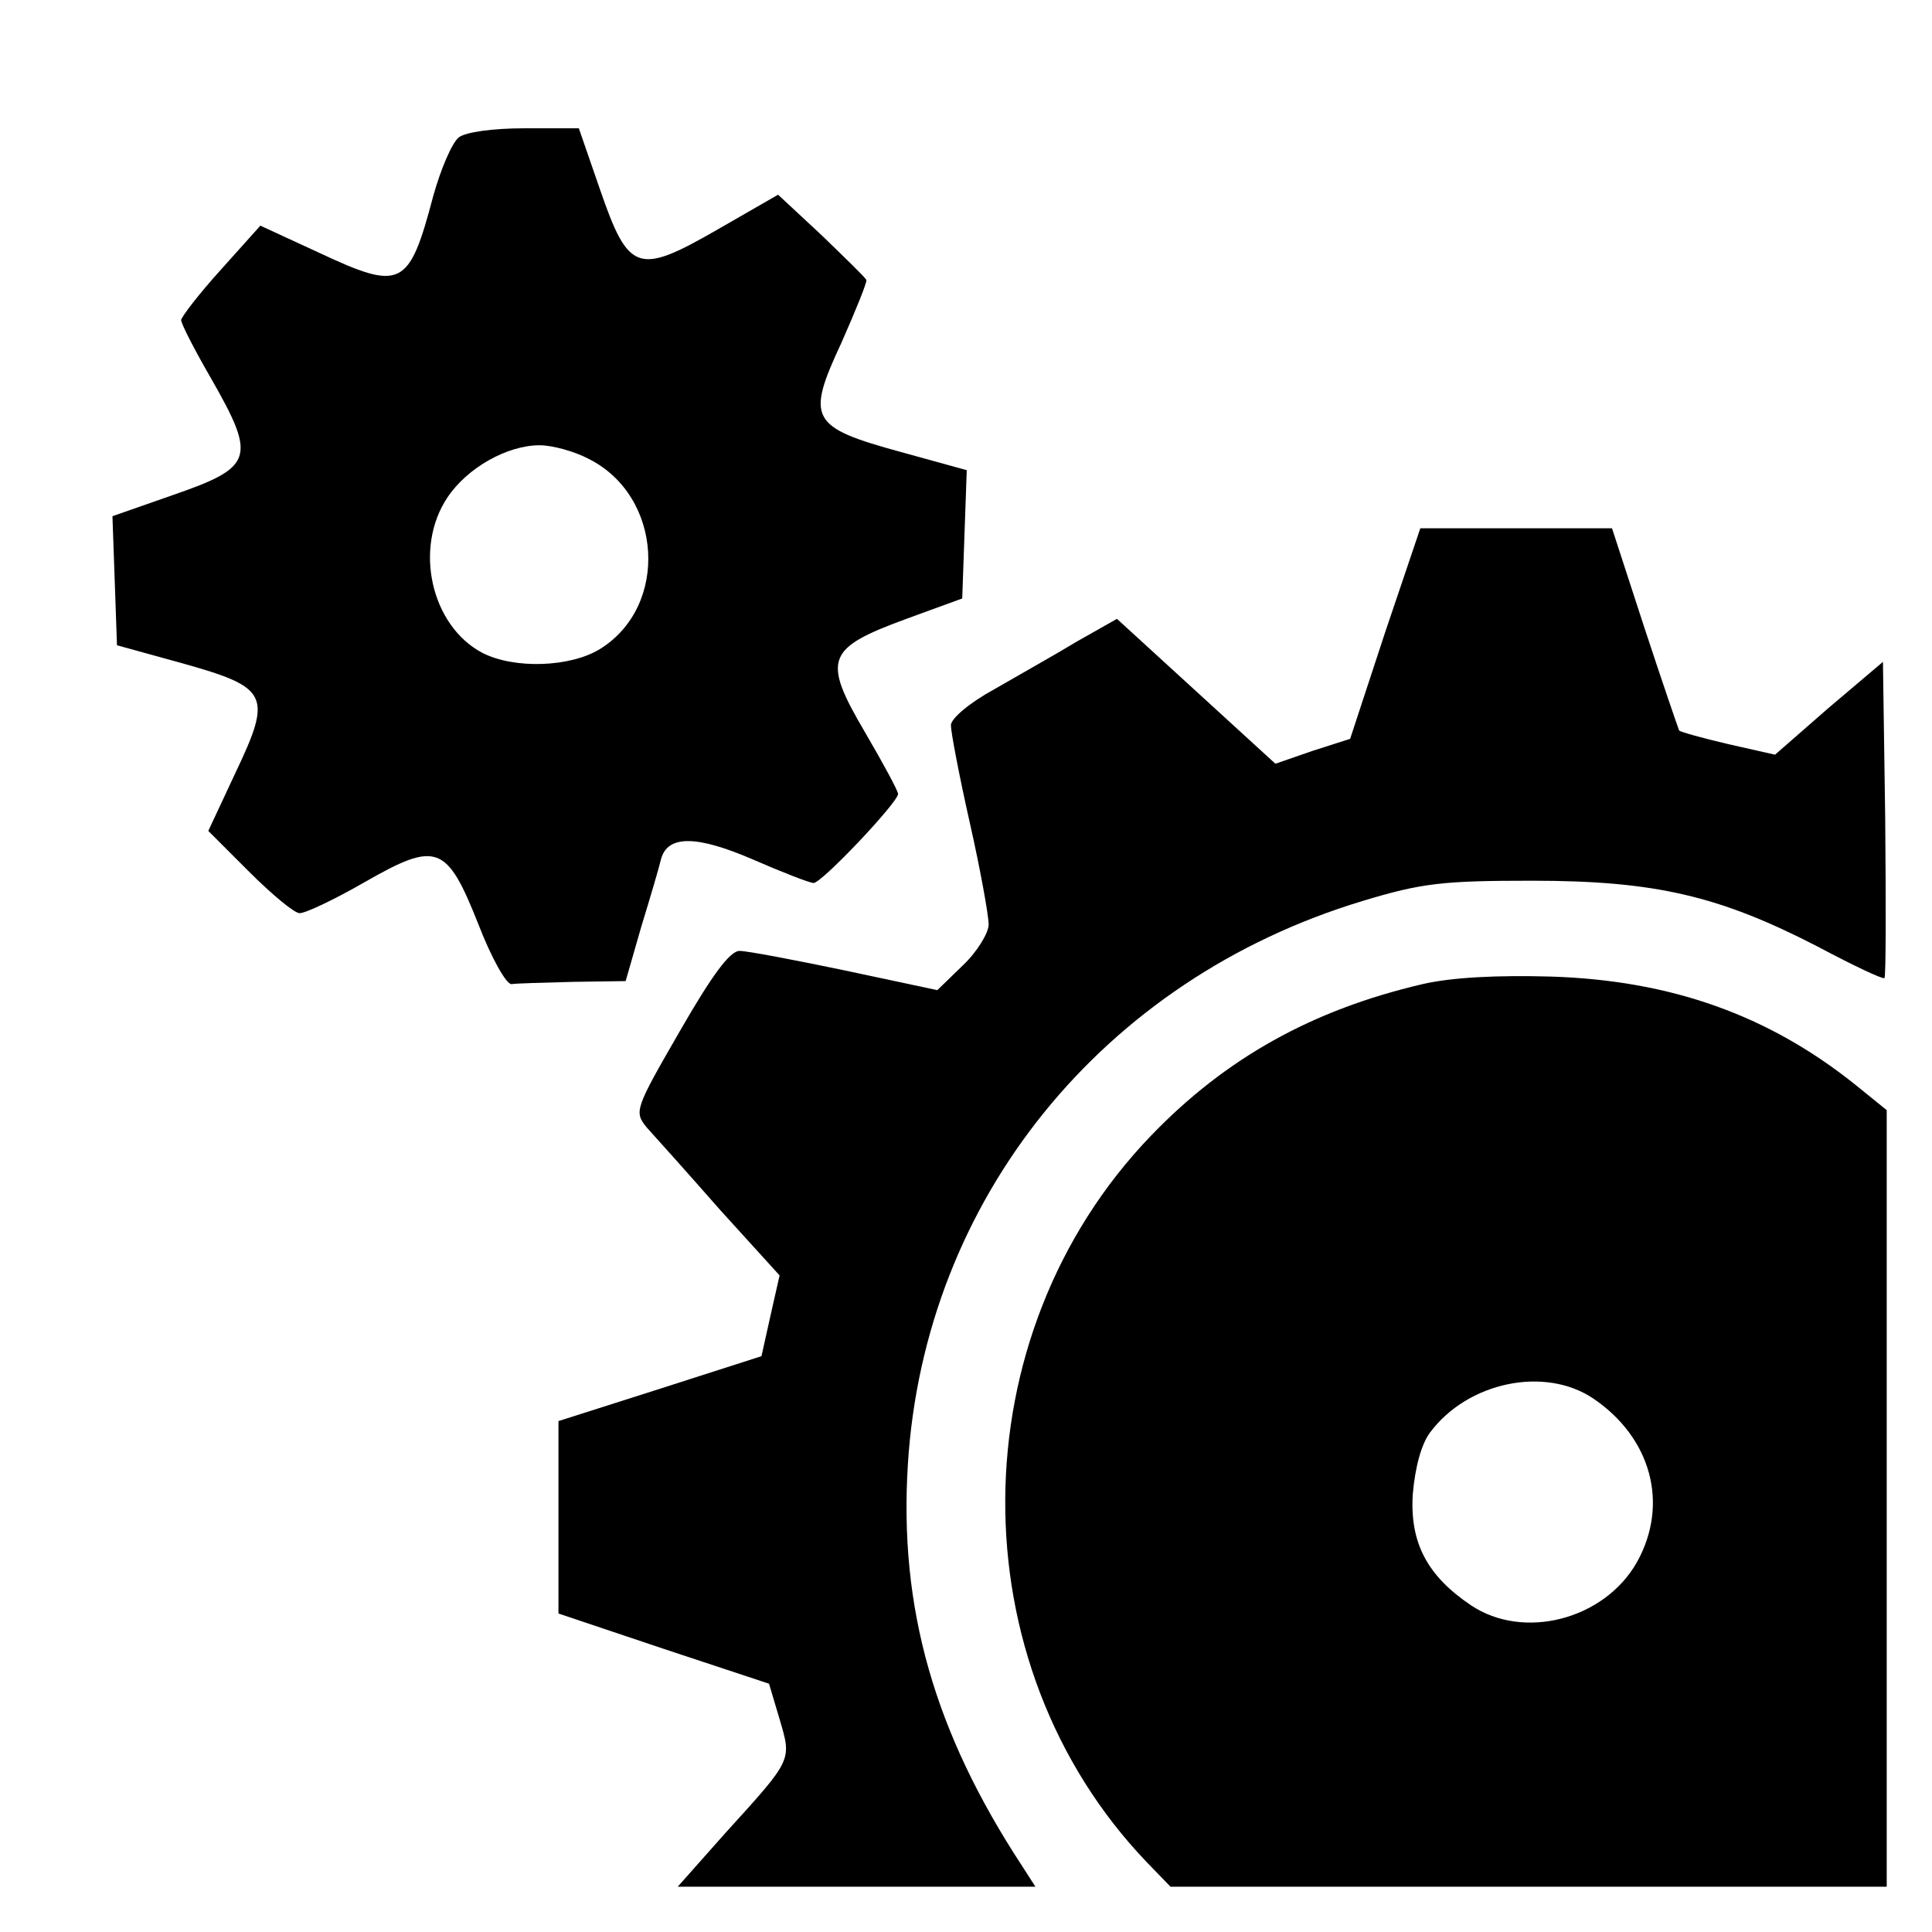
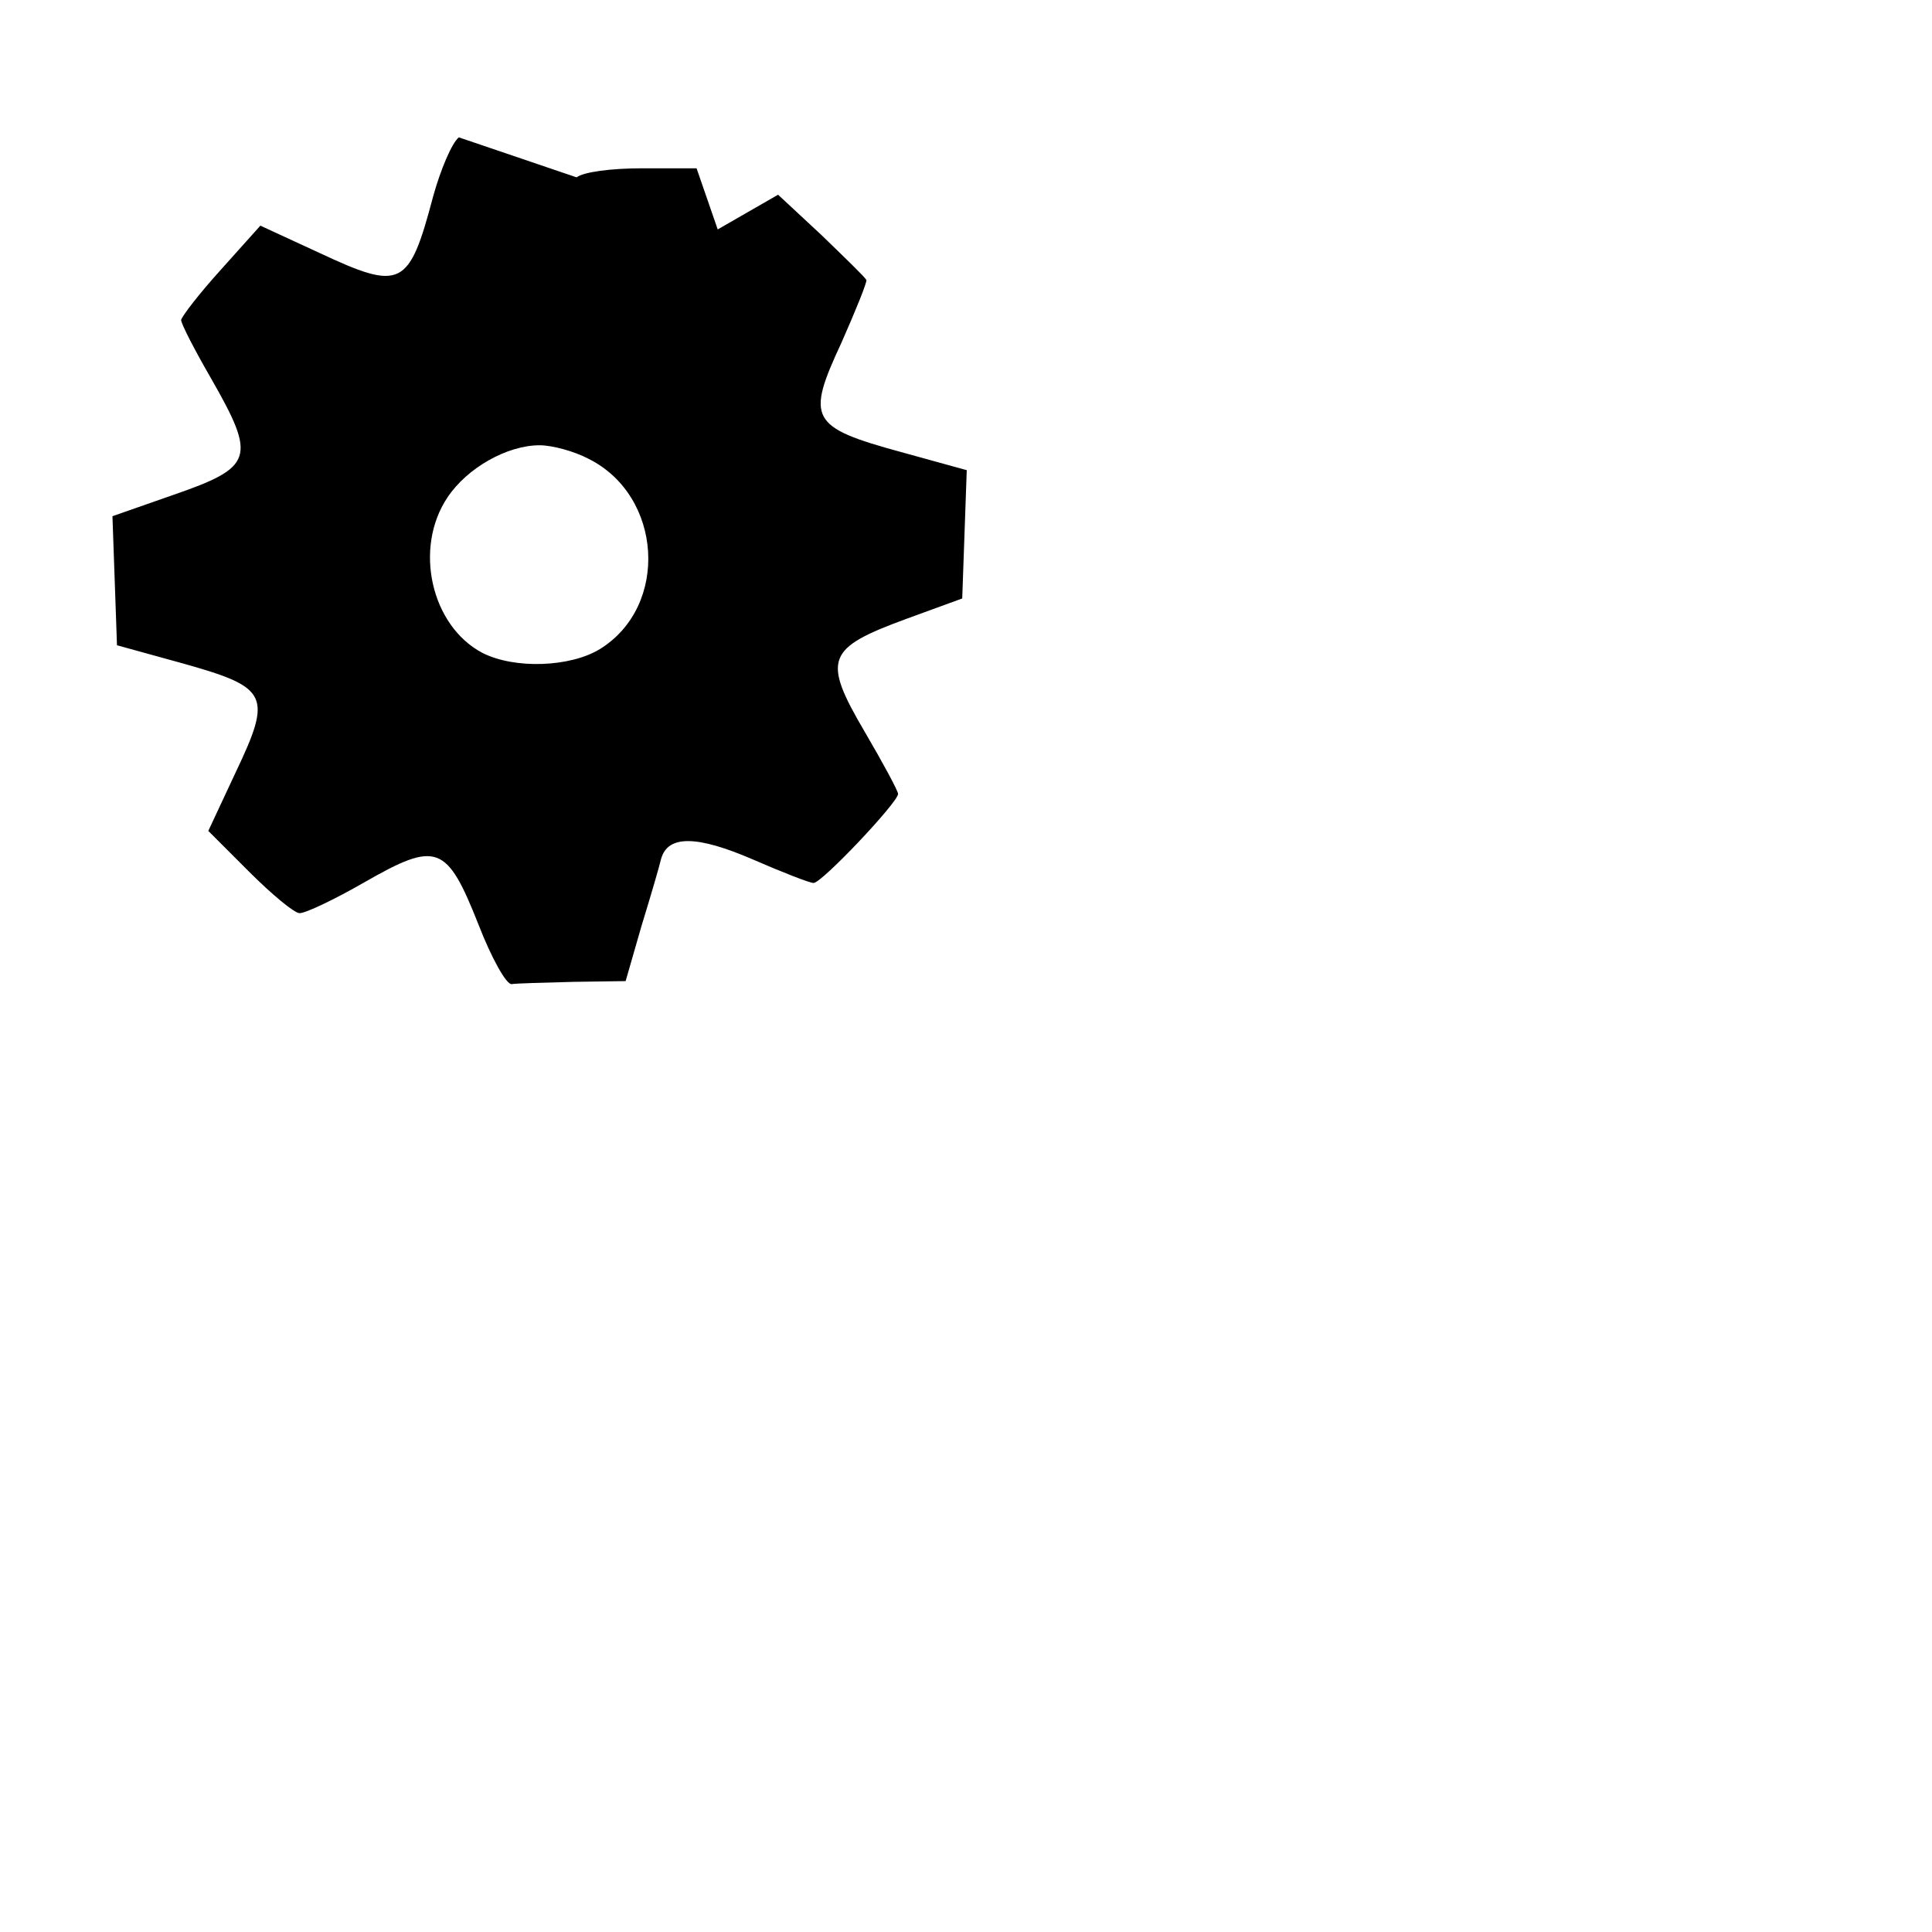
<svg xmlns="http://www.w3.org/2000/svg" version="1.0" width="256pt" height="256pt" viewBox="0 0 256 256" preserveAspectRatio="xMidYMid meet">
  <g transform="translate(0,256) scale(0.1,-0.1)" fill="#000000" stroke="none">
-     <path d="M608 2378 c-9 -7 -24 -42 -34 -78 -32 -121 -42 -126 -151 -75 l-78 36 -52 -58 c-29 -32 -52 -62 -53 -67 0 -5 18 -40 40 -78 60 -105 56 -117 -51 -154 l-80 -28 3 -85 3 -86 87 -24 c114 -32 119 -42 70 -145 l-36 -77 54 -54 c30 -30 60 -55 67 -55 8 0 46 18 86 41 96 55 109 50 151 -56 17 -44 37 -80 44 -79 6 1 43 2 82 3 l69 1 21 73 c12 39 24 80 26 89 9 32 48 31 122 -1 39 -17 75 -31 80 -31 11 0 112 107 112 118 0 4 -20 41 -44 82 -57 97 -51 111 55 150 l74 27 3 85 3 85 -87 24 c-121 33 -126 44 -79 145 19 43 34 80 33 83 -2 4 -29 30 -60 60 l-57 53 -80 -46 c-106 -61 -118 -57 -156 53 l-28 81 -72 0 c-42 0 -78 -5 -87 -12z m172 -426 c98 -49 107 -195 15 -252 -39 -24 -113 -27 -156 -5 -68 36 -91 139 -46 206 26 39 79 69 122 69 17 0 46 -8 65 -18z" />
-     <path d="M1835 1721 l-46 -140 -50 -16 -49 -17 -105 96 -105 96 -53 -30 c-28 -17 -78 -45 -109 -63 -33 -18 -58 -39 -58 -48 0 -9 11 -67 25 -129 14 -62 25 -123 25 -135 0 -11 -15 -36 -34 -54 l-34 -33 -122 26 c-67 14 -130 26 -140 26 -13 0 -37 -33 -79 -106 -60 -104 -61 -107 -44 -128 10 -11 54 -60 97 -109 l79 -87 -12 -53 -12 -54 -134 -43 -135 -43 0 -128 0 -127 140 -47 139 -46 14 -47 c16 -55 18 -52 -72 -151 l-63 -71 237 0 237 0 -18 28 c-116 177 -163 341 -151 532 22 351 258 642 602 746 79 24 107 27 225 27 163 0 248 -20 378 -87 47 -25 87 -44 89 -42 2 2 2 97 1 211 l-3 208 -72 -61 -71 -62 -62 14 c-34 8 -63 16 -65 18 -1 2 -22 63 -46 136 l-43 132 -127 0 -127 0 -47 -139z" />
-     <path d="M1885 1256 c-146 -34 -261 -98 -360 -201 -255 -265 -258 -699 -5 -963 l31 -32 475 0 474 0 0 514 0 515 -42 34 c-115 92 -244 138 -403 143 -71 2 -131 -1 -170 -10z m226 -549 c77 -52 101 -140 58 -217 -43 -76 -150 -104 -220 -57 -58 39 -81 83 -77 147 3 35 11 66 23 82 50 67 152 88 216 45z" />
+     <path d="M608 2378 c-9 -7 -24 -42 -34 -78 -32 -121 -42 -126 -151 -75 l-78 36 -52 -58 c-29 -32 -52 -62 -53 -67 0 -5 18 -40 40 -78 60 -105 56 -117 -51 -154 l-80 -28 3 -85 3 -86 87 -24 c114 -32 119 -42 70 -145 l-36 -77 54 -54 c30 -30 60 -55 67 -55 8 0 46 18 86 41 96 55 109 50 151 -56 17 -44 37 -80 44 -79 6 1 43 2 82 3 l69 1 21 73 c12 39 24 80 26 89 9 32 48 31 122 -1 39 -17 75 -31 80 -31 11 0 112 107 112 118 0 4 -20 41 -44 82 -57 97 -51 111 55 150 l74 27 3 85 3 85 -87 24 c-121 33 -126 44 -79 145 19 43 34 80 33 83 -2 4 -29 30 -60 60 l-57 53 -80 -46 l-28 81 -72 0 c-42 0 -78 -5 -87 -12z m172 -426 c98 -49 107 -195 15 -252 -39 -24 -113 -27 -156 -5 -68 36 -91 139 -46 206 26 39 79 69 122 69 17 0 46 -8 65 -18z" />
  </g>
</svg>